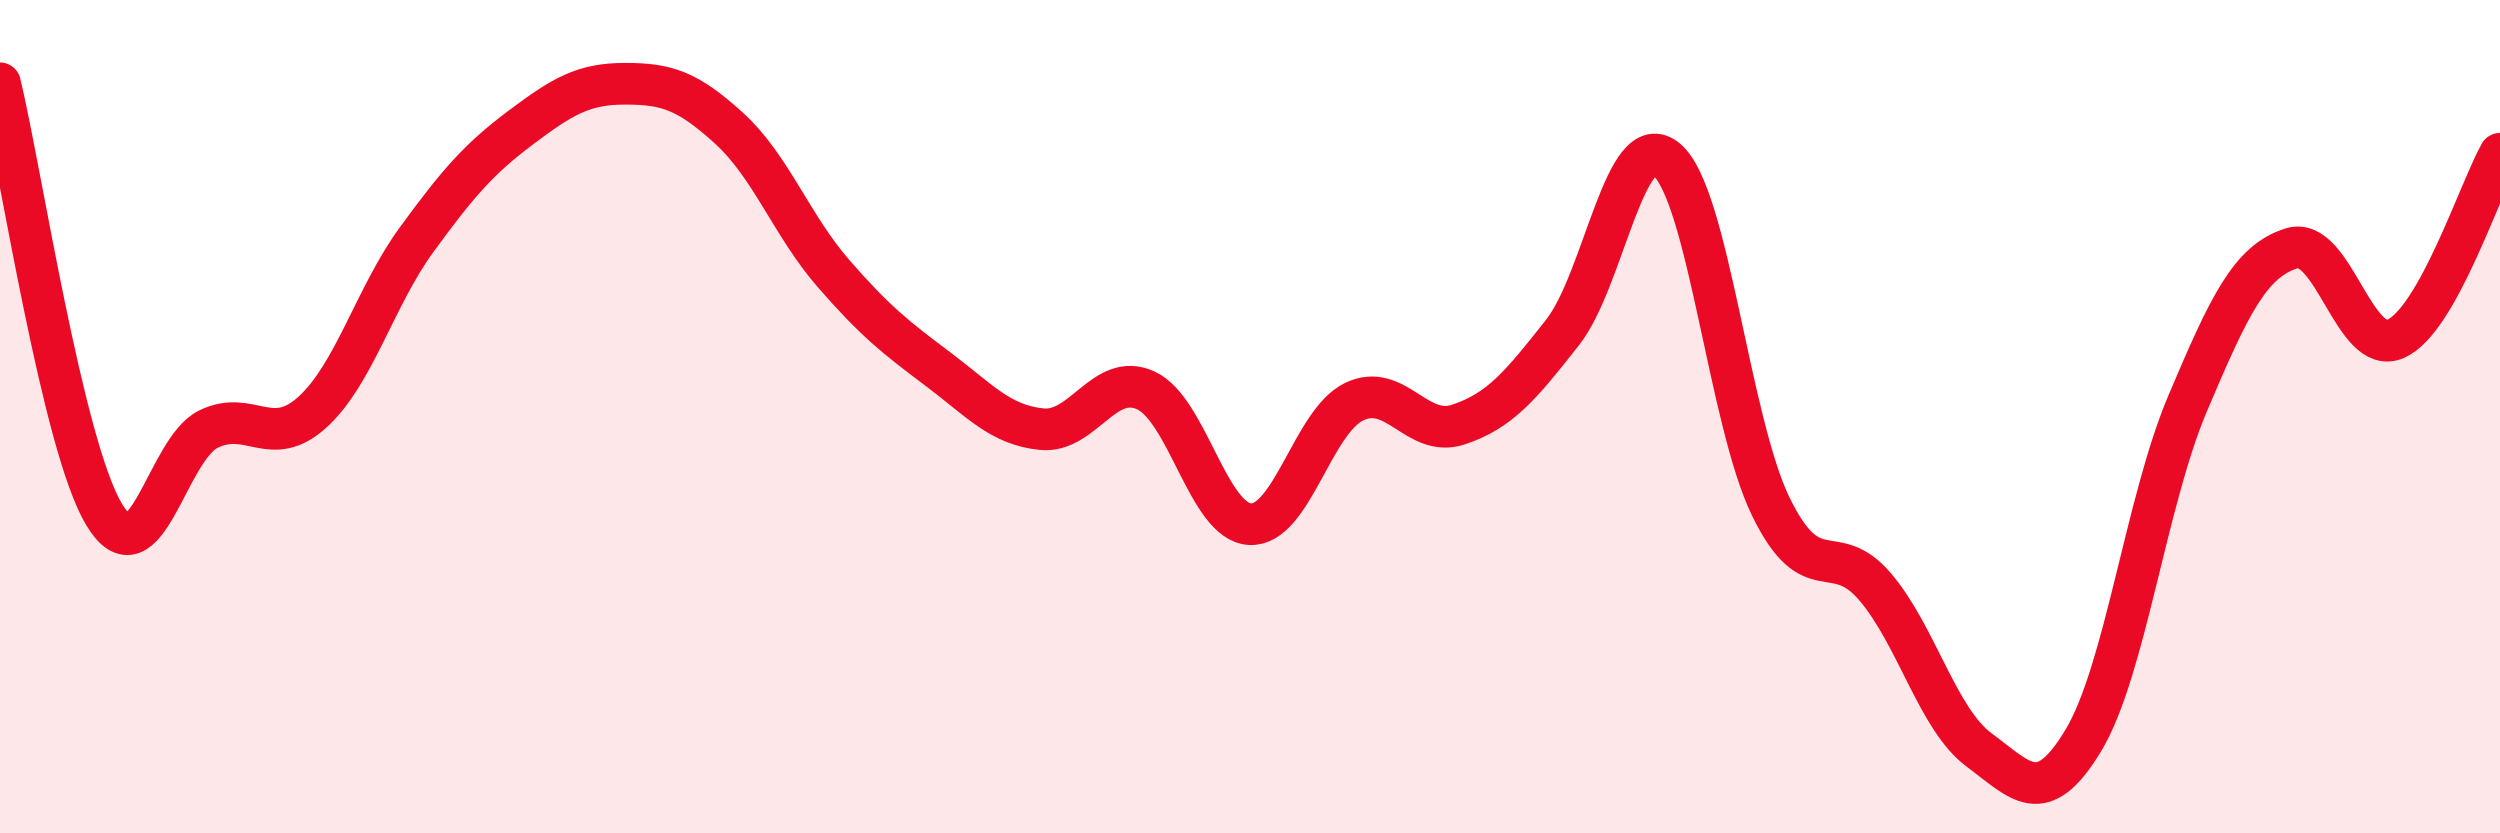
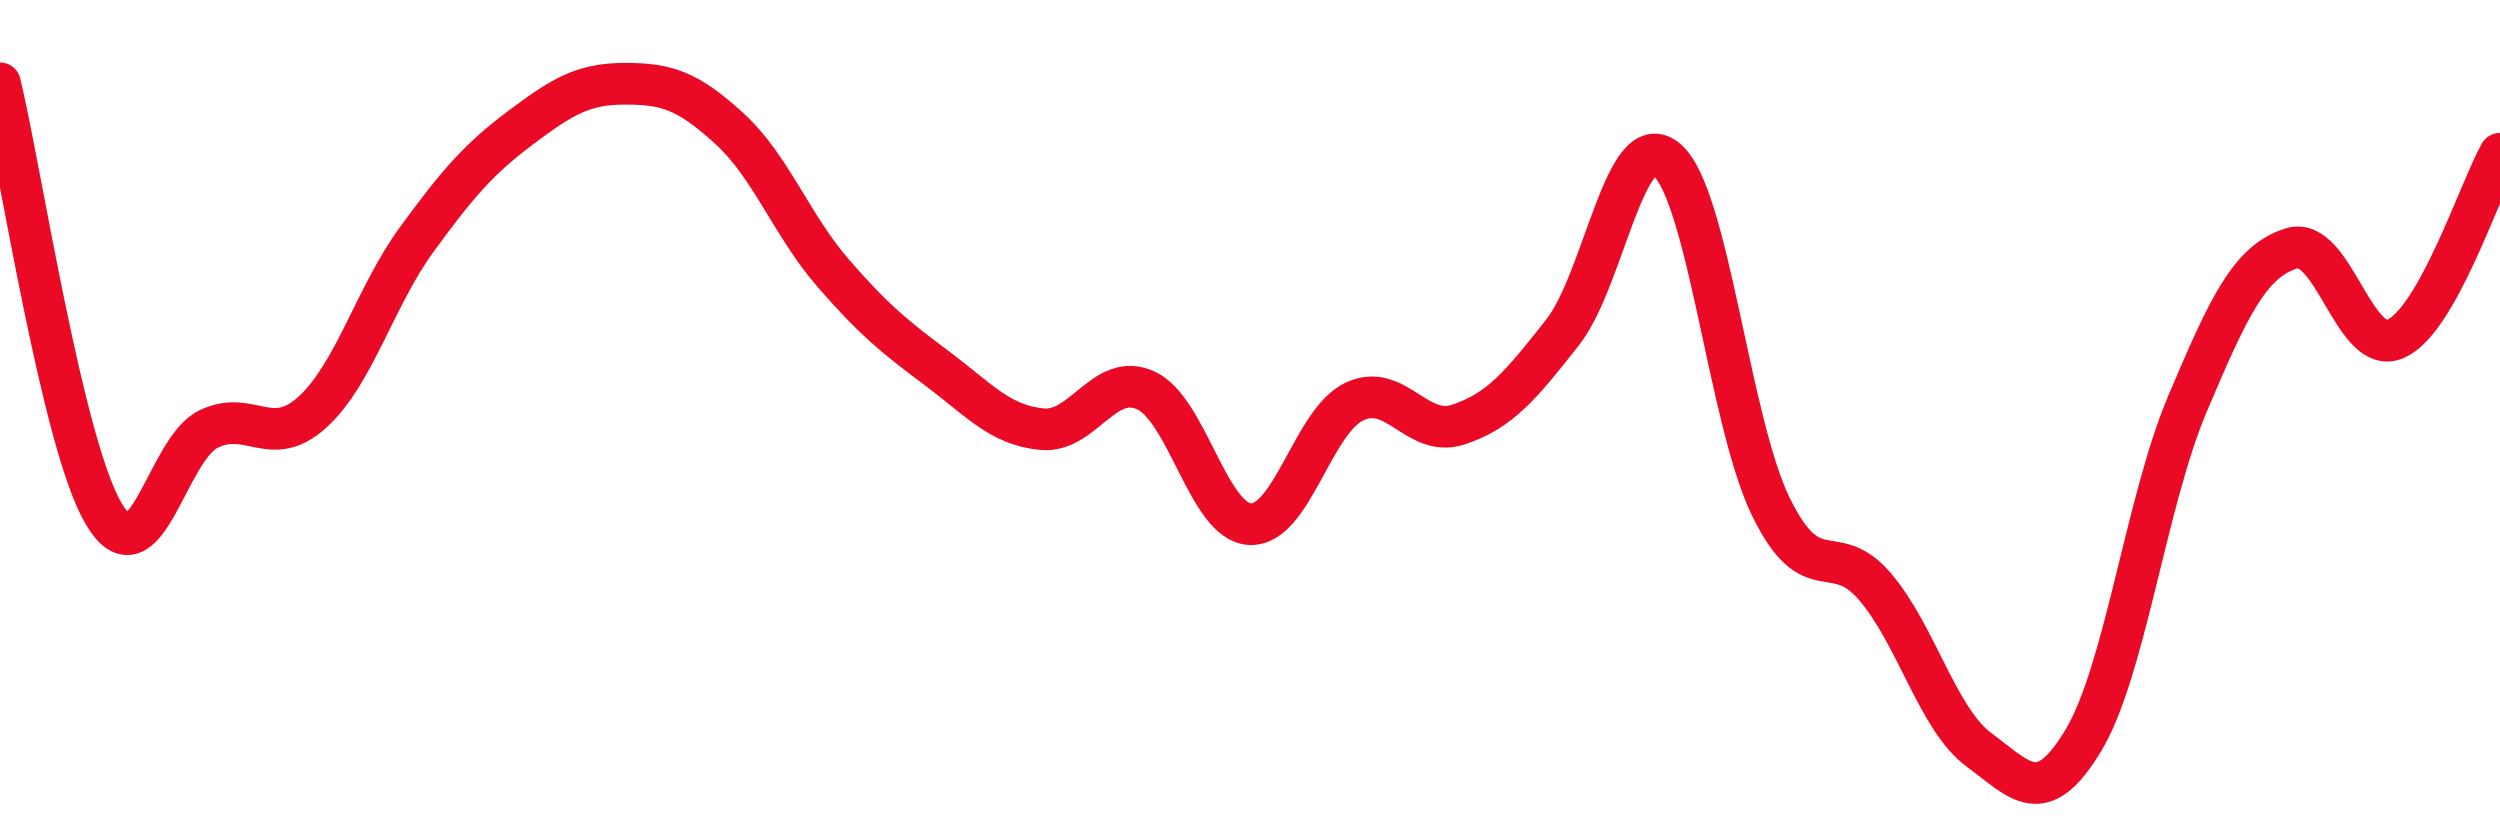
<svg xmlns="http://www.w3.org/2000/svg" width="60" height="20" viewBox="0 0 60 20">
-   <path d="M 0,2 C 0.5,4.07 1.5,10.69 2.5,12.35 C 3.5,14.01 4,10.79 5,10.3 C 6,9.81 6.5,10.8 7.5,9.89 C 8.5,8.98 9,7.12 10,5.75 C 11,4.38 11.5,3.81 12.5,3.06 C 13.5,2.31 14,2.01 15,2.01 C 16,2.01 16.5,2.17 17.5,3.08 C 18.5,3.99 19,5.41 20,6.56 C 21,7.71 21.5,8.1 22.5,8.85 C 23.5,9.6 24,10.2 25,10.3 C 26,10.4 26.5,8.91 27.5,9.37 C 28.5,9.83 29,12.53 30,12.58 C 31,12.63 31.5,10.12 32.5,9.64 C 33.5,9.16 34,10.52 35,10.19 C 36,9.86 36.5,9.25 37.5,7.98 C 38.5,6.71 39,2.99 40,3.83 C 41,4.67 41.5,10.11 42.5,12.16 C 43.5,14.21 44,12.91 45,14.08 C 46,15.25 46.5,17.26 47.5,18 C 48.5,18.74 49,19.43 50,17.77 C 51,16.11 51.5,12.05 52.5,9.69 C 53.5,7.33 54,6.27 55,5.96 C 56,5.65 56.5,8.58 57.5,8.13 C 58.5,7.68 59.5,4.58 60,3.69L60 20L0 20Z" fill="#EB0A25" opacity="0.1" stroke-linecap="round" stroke-linejoin="round" />
  <path d="M 0,2 C 0.5,4.07 1.5,10.69 2.5,12.35 C 3.5,14.01 4,10.79 5,10.3 C 6,9.81 6.5,10.8 7.5,9.89 C 8.5,8.98 9,7.12 10,5.75 C 11,4.38 11.5,3.81 12.5,3.06 C 13.5,2.31 14,2.01 15,2.01 C 16,2.01 16.5,2.17 17.5,3.08 C 18.5,3.99 19,5.41 20,6.56 C 21,7.71 21.5,8.1 22.5,8.85 C 23.5,9.6 24,10.2 25,10.3 C 26,10.4 26.5,8.91 27.5,9.37 C 28.5,9.83 29,12.53 30,12.58 C 31,12.63 31.5,10.12 32.5,9.64 C 33.5,9.16 34,10.52 35,10.19 C 36,9.86 36.5,9.25 37.5,7.98 C 38.5,6.71 39,2.99 40,3.83 C 41,4.67 41.5,10.11 42.5,12.16 C 43.5,14.21 44,12.91 45,14.08 C 46,15.25 46.5,17.26 47.5,18 C 48.5,18.74 49,19.43 50,17.77 C 51,16.11 51.5,12.05 52.5,9.69 C 53.5,7.33 54,6.27 55,5.96 C 56,5.65 56.5,8.58 57.5,8.13 C 58.5,7.68 59.5,4.58 60,3.69" stroke="#EB0A25" stroke-width="1" fill="none" stroke-linecap="round" stroke-linejoin="round" />
</svg>